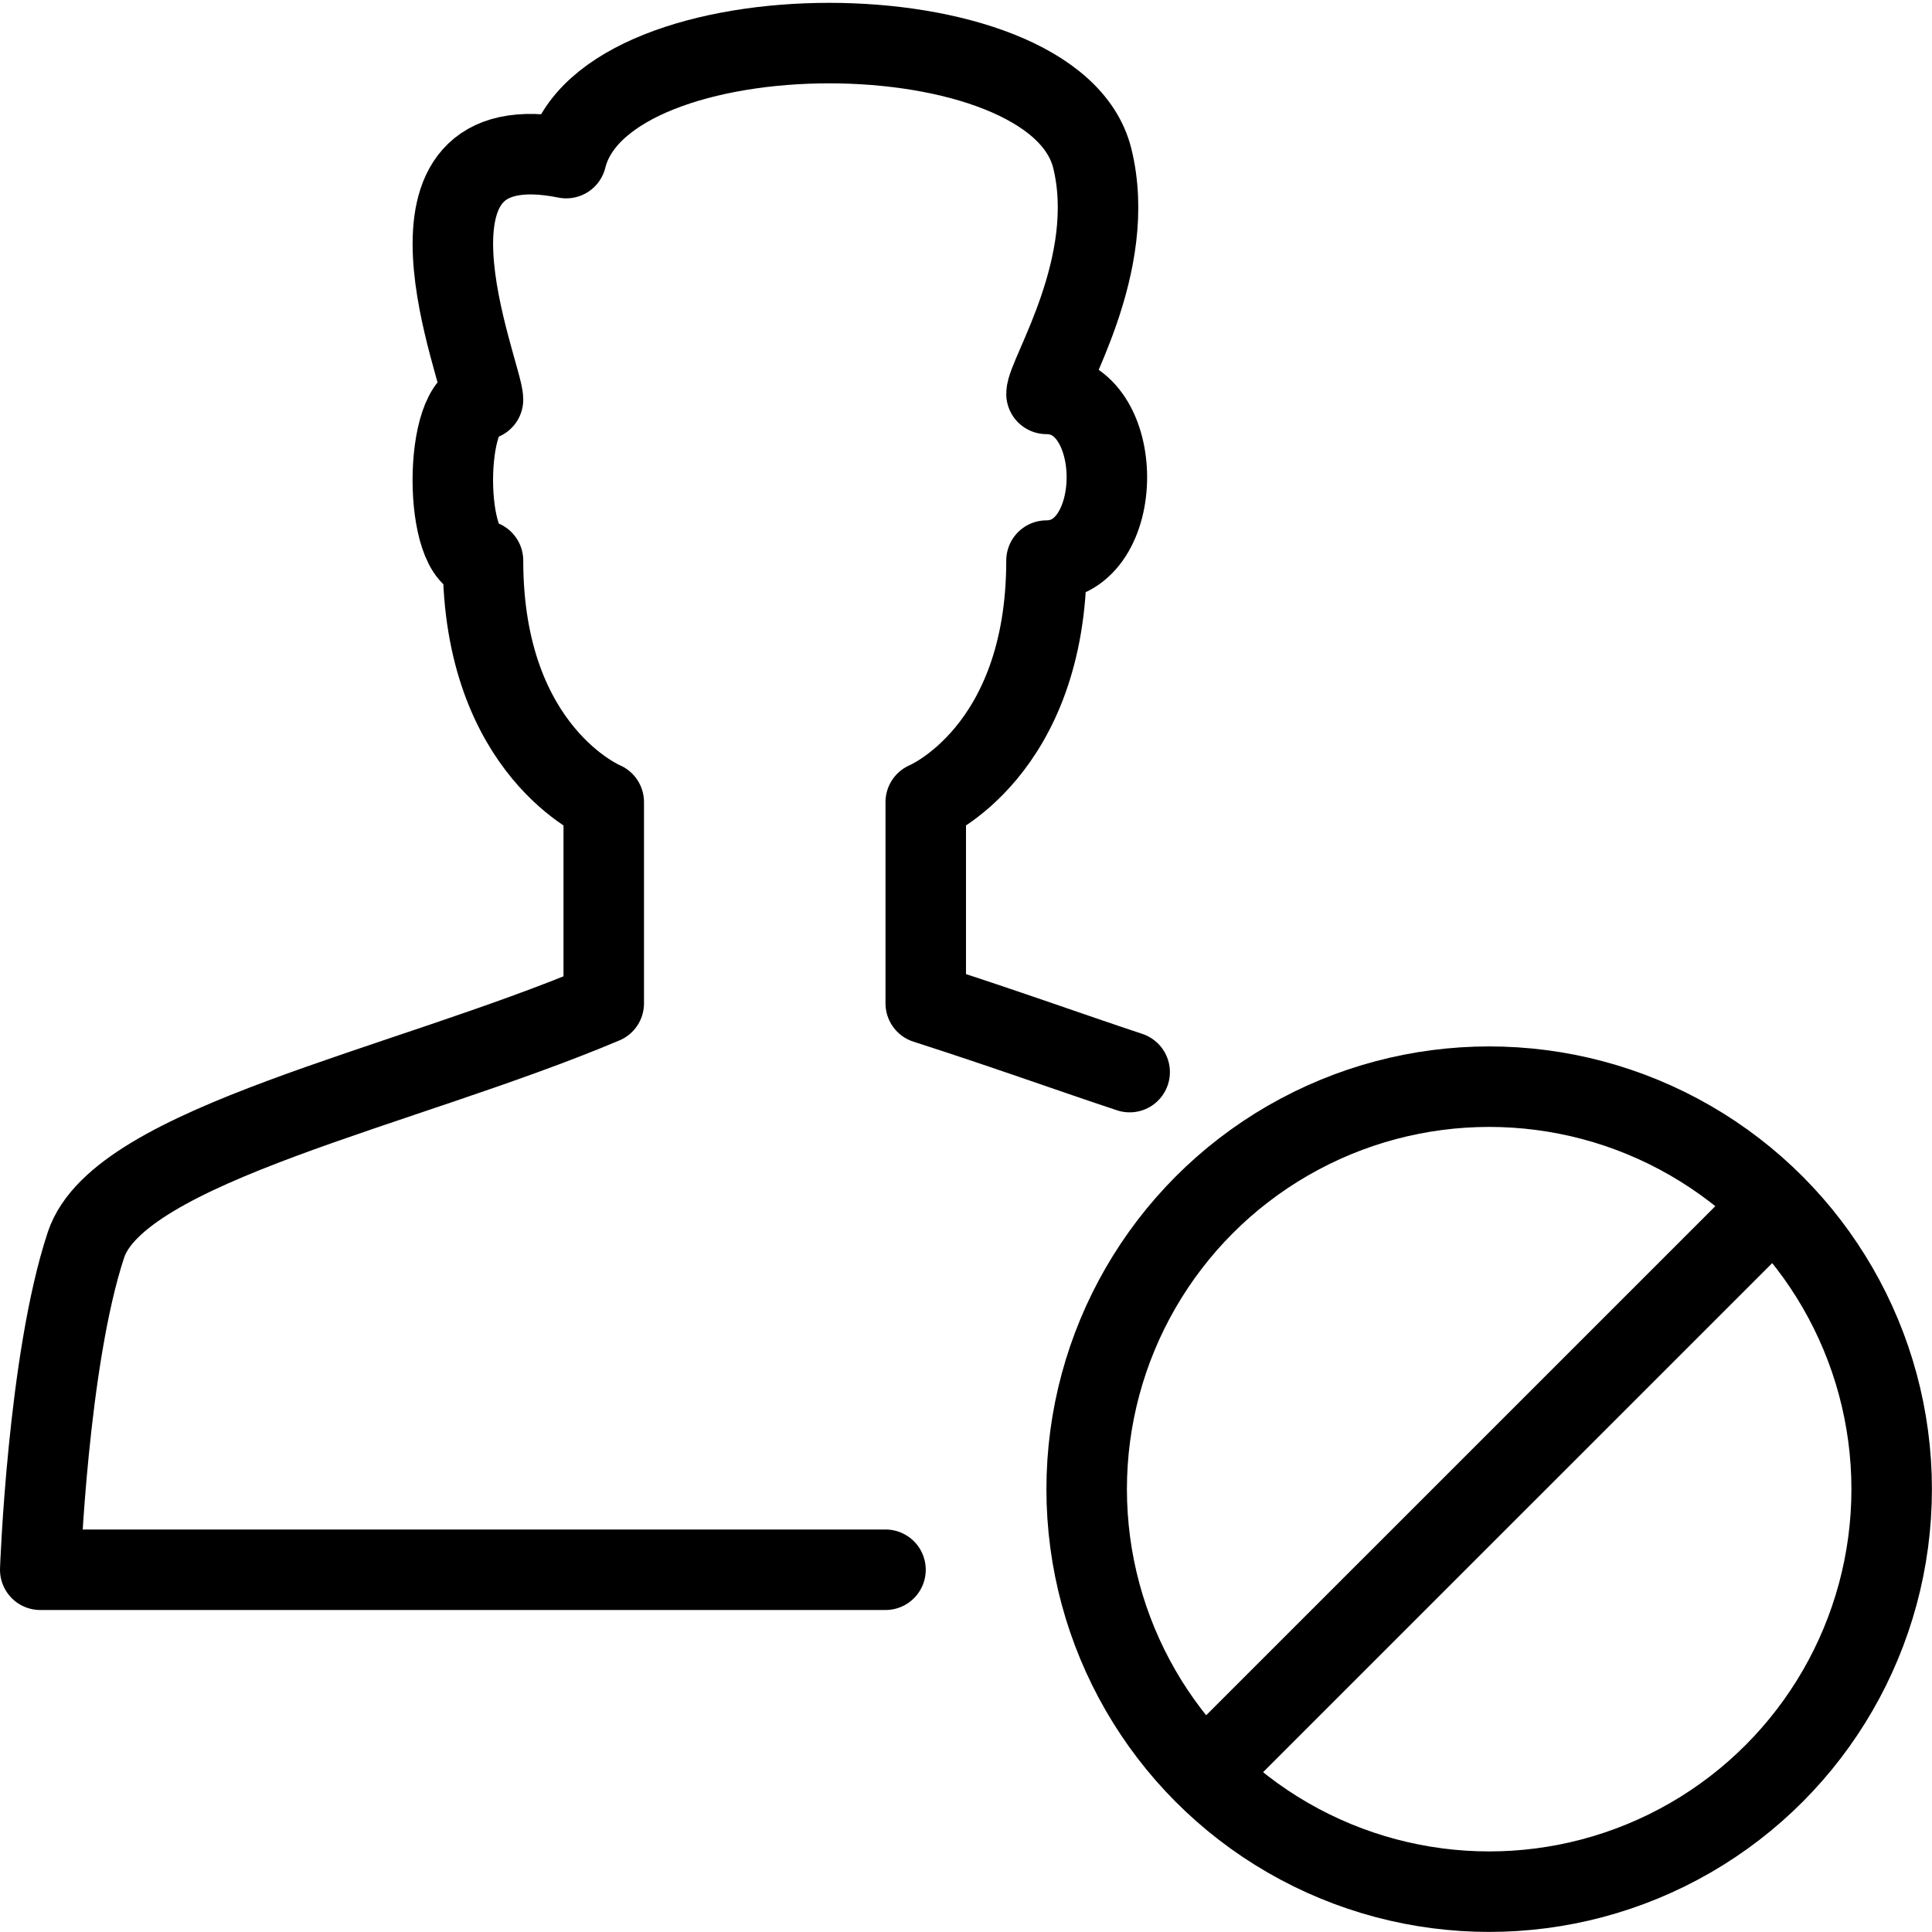
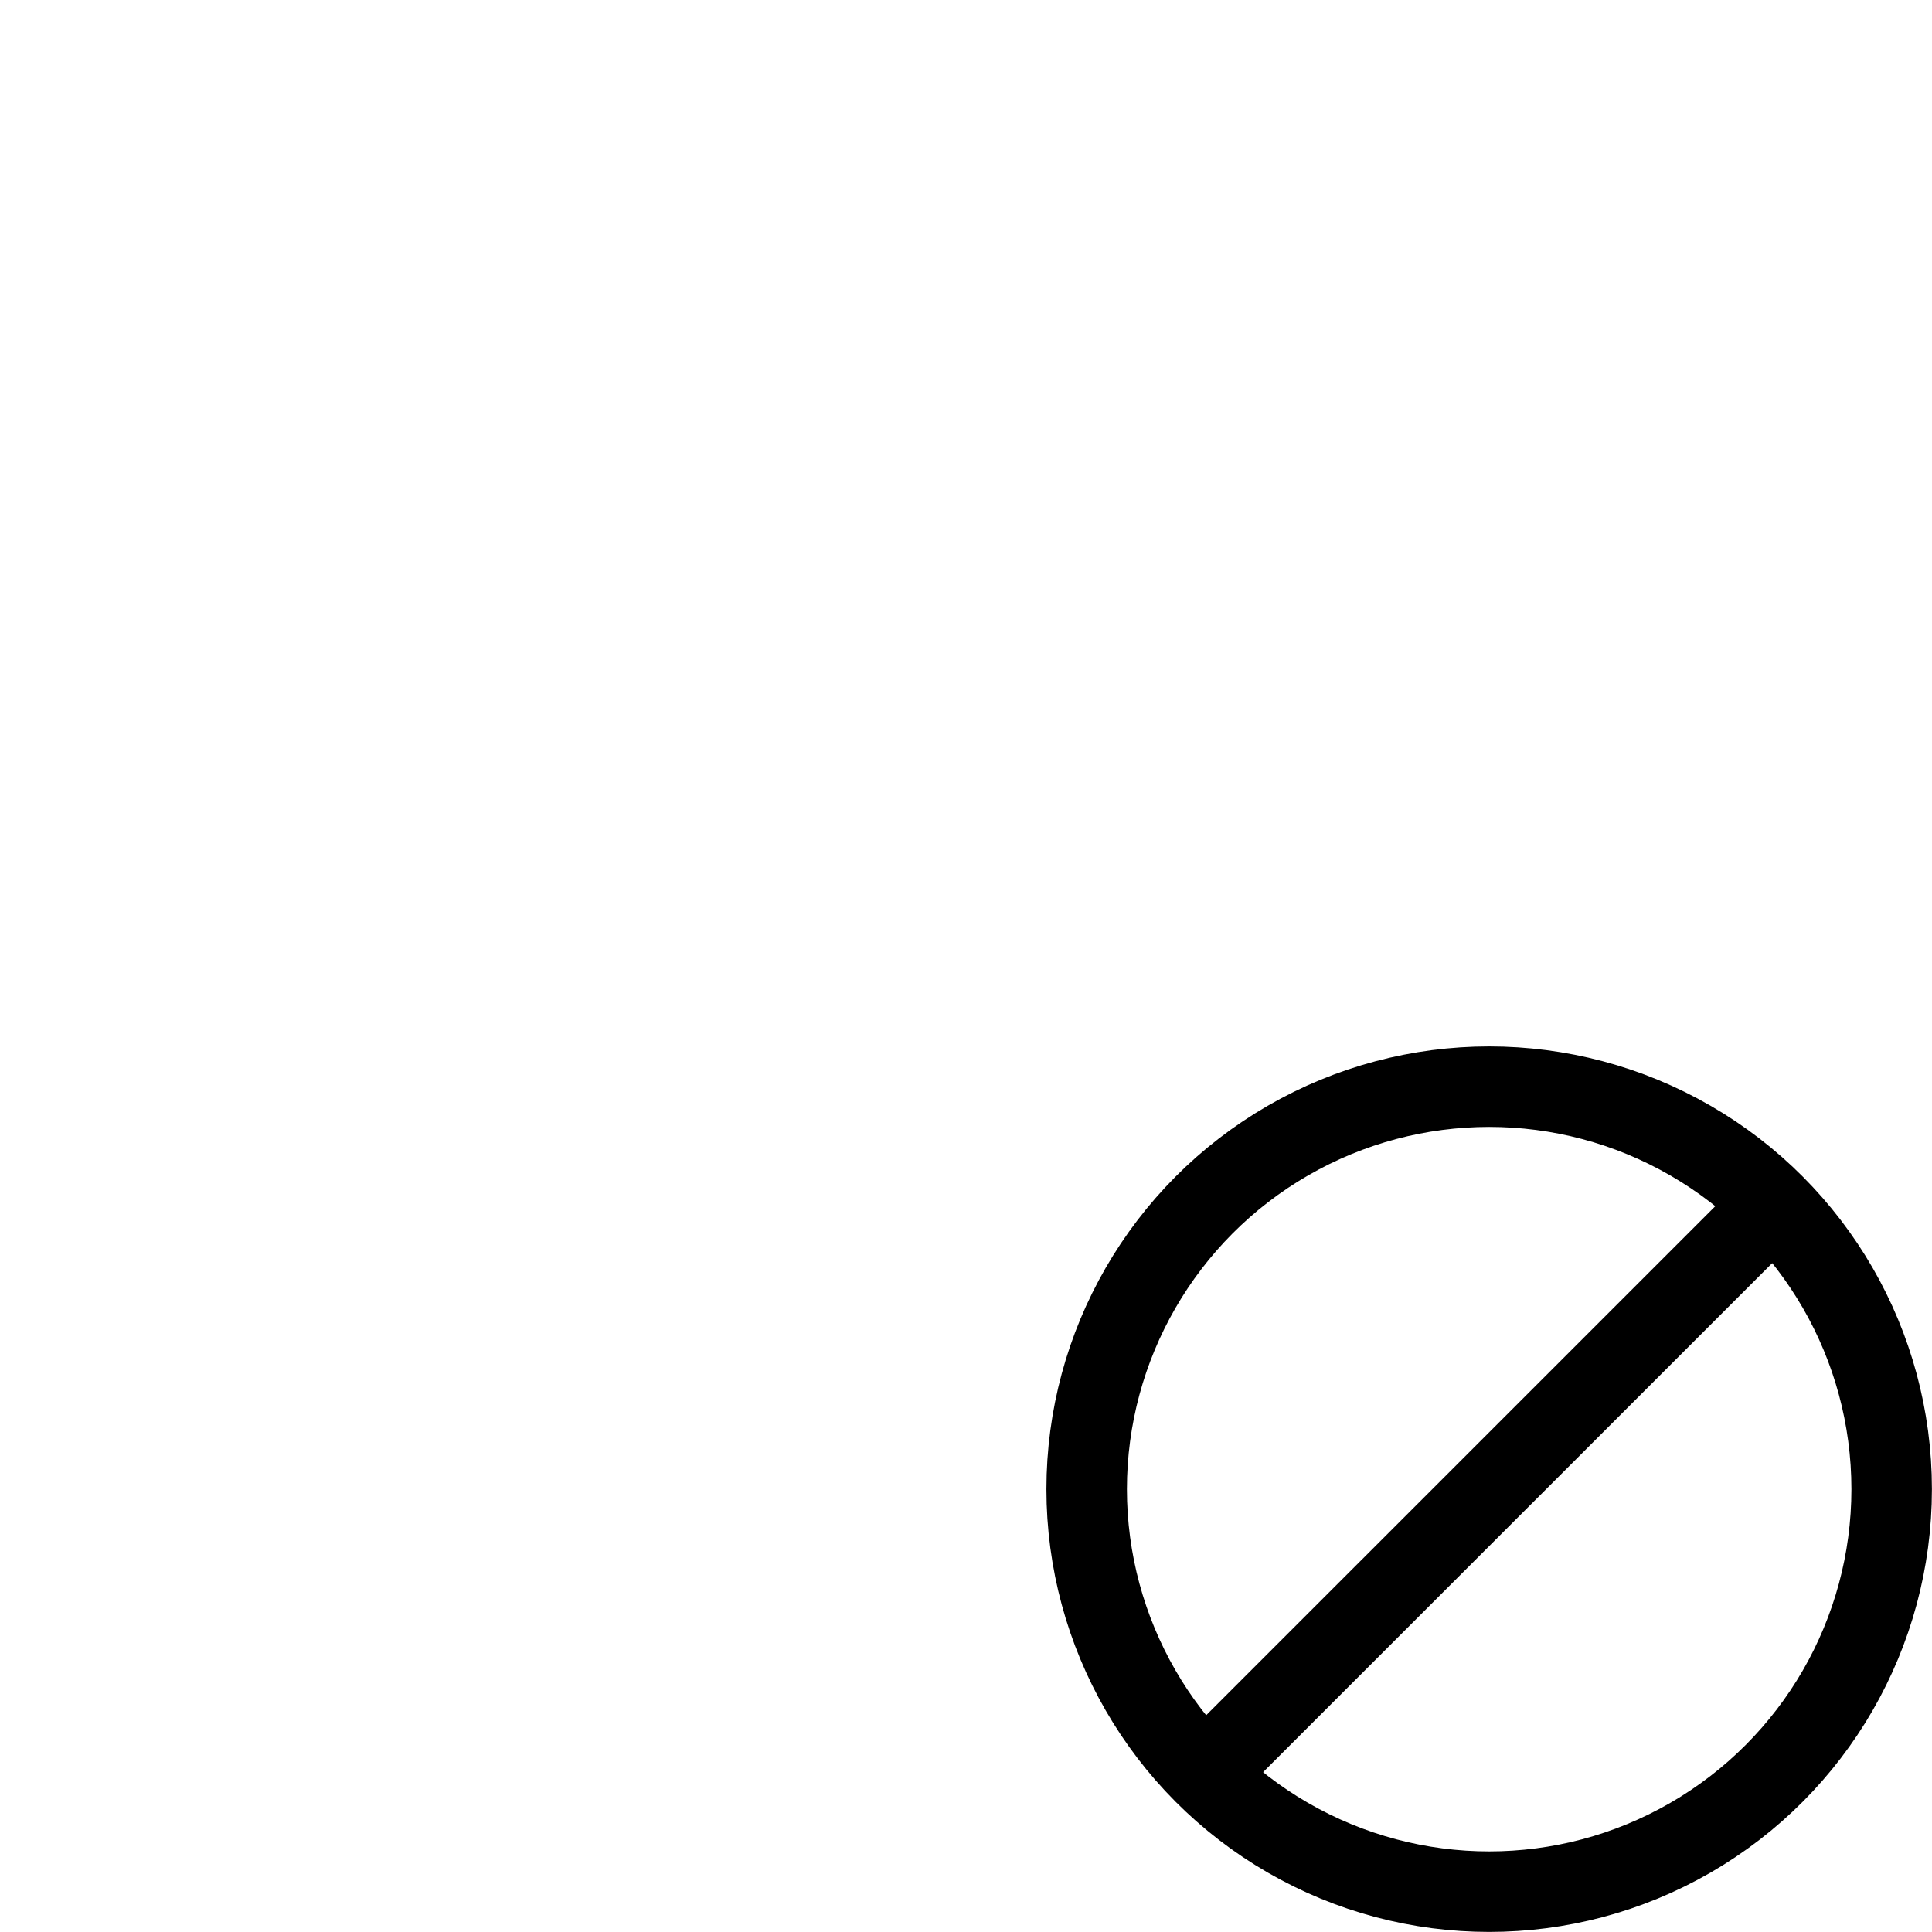
<svg xmlns="http://www.w3.org/2000/svg" version="1.1" x="0px" y="0px" width="24px" height="24px" viewBox="0 0 24 24" enable-background="new 0 0 24 24" xml:space="preserve">
  <g id="Outline_Icons_1_">
    <g id="Outline_Icons">
      <g>
        <g>
          <circle fill="none" stroke="#000000" stroke-linejoin="round" stroke-miterlimit="10" cx="18.499" cy="18.499" r="5" />
          <line fill="none" stroke="#000000" stroke-linejoin="round" stroke-miterlimit="10" x1="14.964" y1="22.034" x2="22.035" y2="14.964" />
        </g>
-         <path fill="none" stroke="#000000" stroke-linecap="round" stroke-linejoin="round" stroke-miterlimit="10" d="M14.033,13.318     c-0.777-0.258-1.533-0.533-2.533-0.854v-2.5c0,0,1.5-0.619,1.5-3c1,0,1-2.071,0-2.071c0-0.233,0.896-1.606,0.568-2.929     c-0.475-1.905-6.061-1.905-6.534,0C4.666,1.488,6,4.646,6,4.964c-0.5,0-0.5,2,0,2c0,2.381,1.5,3,1.5,3v2.5     c-2.5,1.055-6.02,1.756-6.432,3C0.594,16.894,0.5,19.5,0.5,19.5H11" />
      </g>
    </g>
    <g id="New_icons_1_">
	</g>
  </g>
  <g id="Invisible_Shape">
-     <rect fill="none" width="24" height="24" />
-   </g>
+     </g>
</svg>